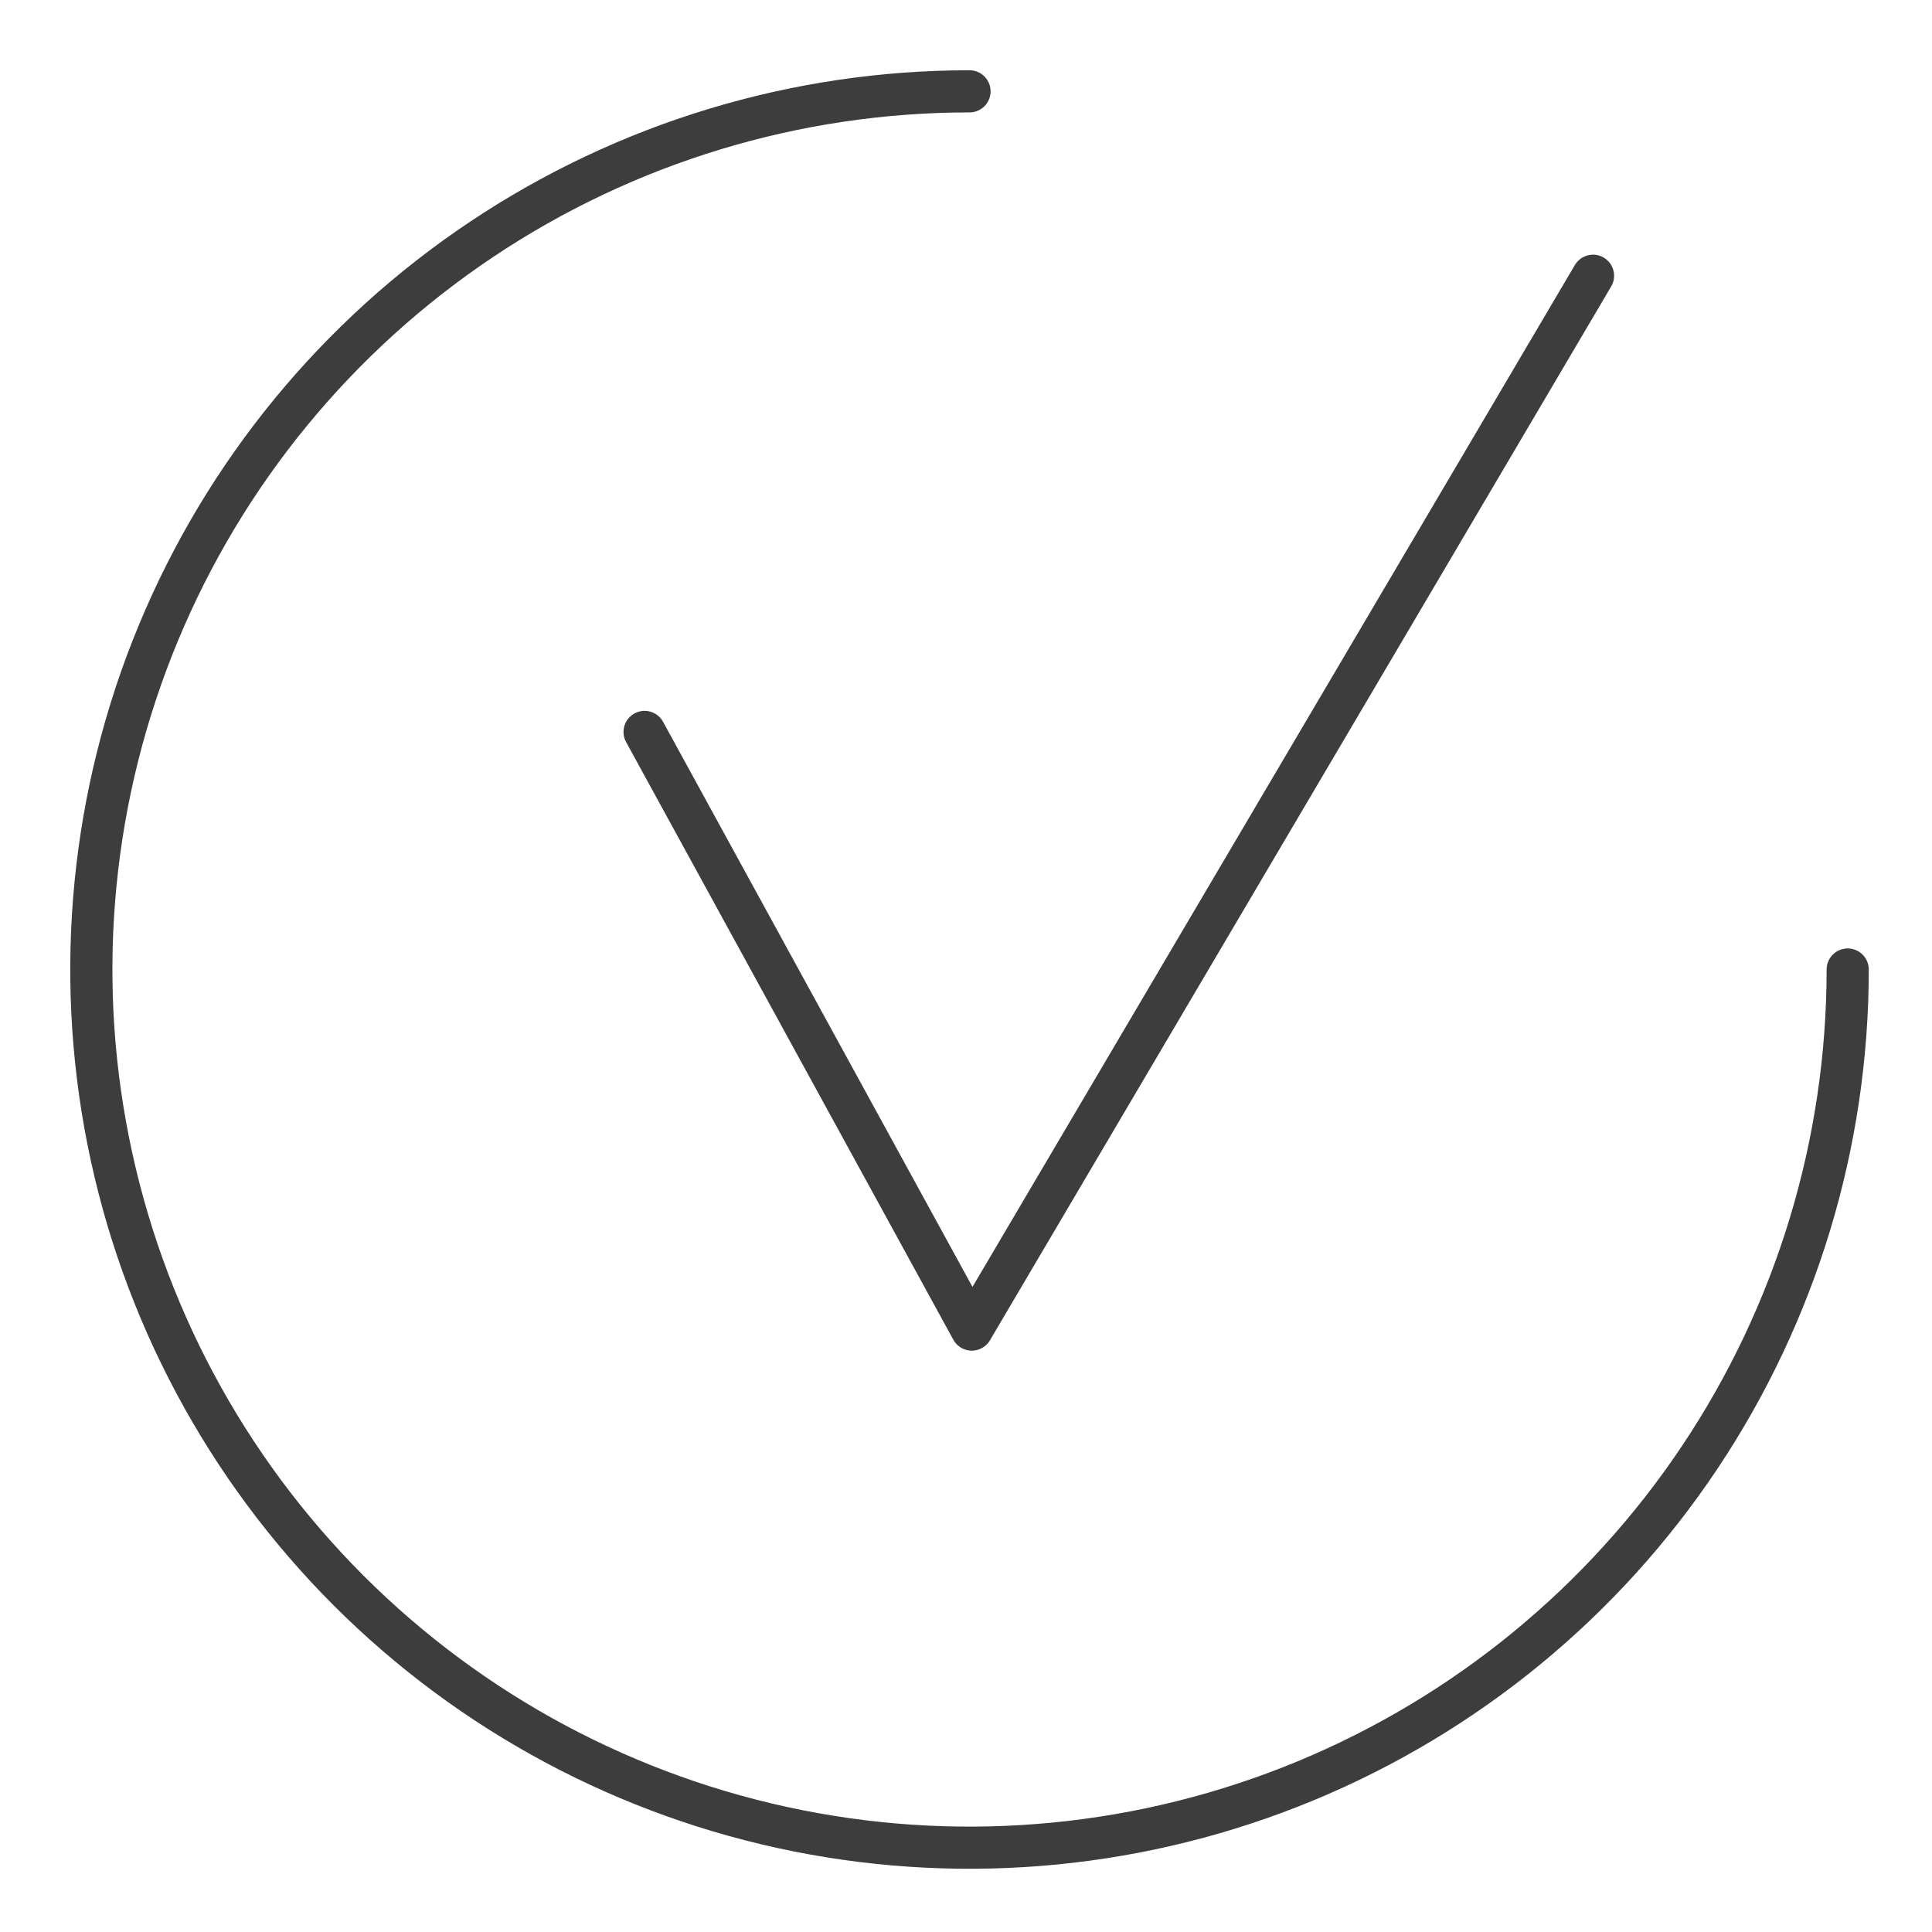
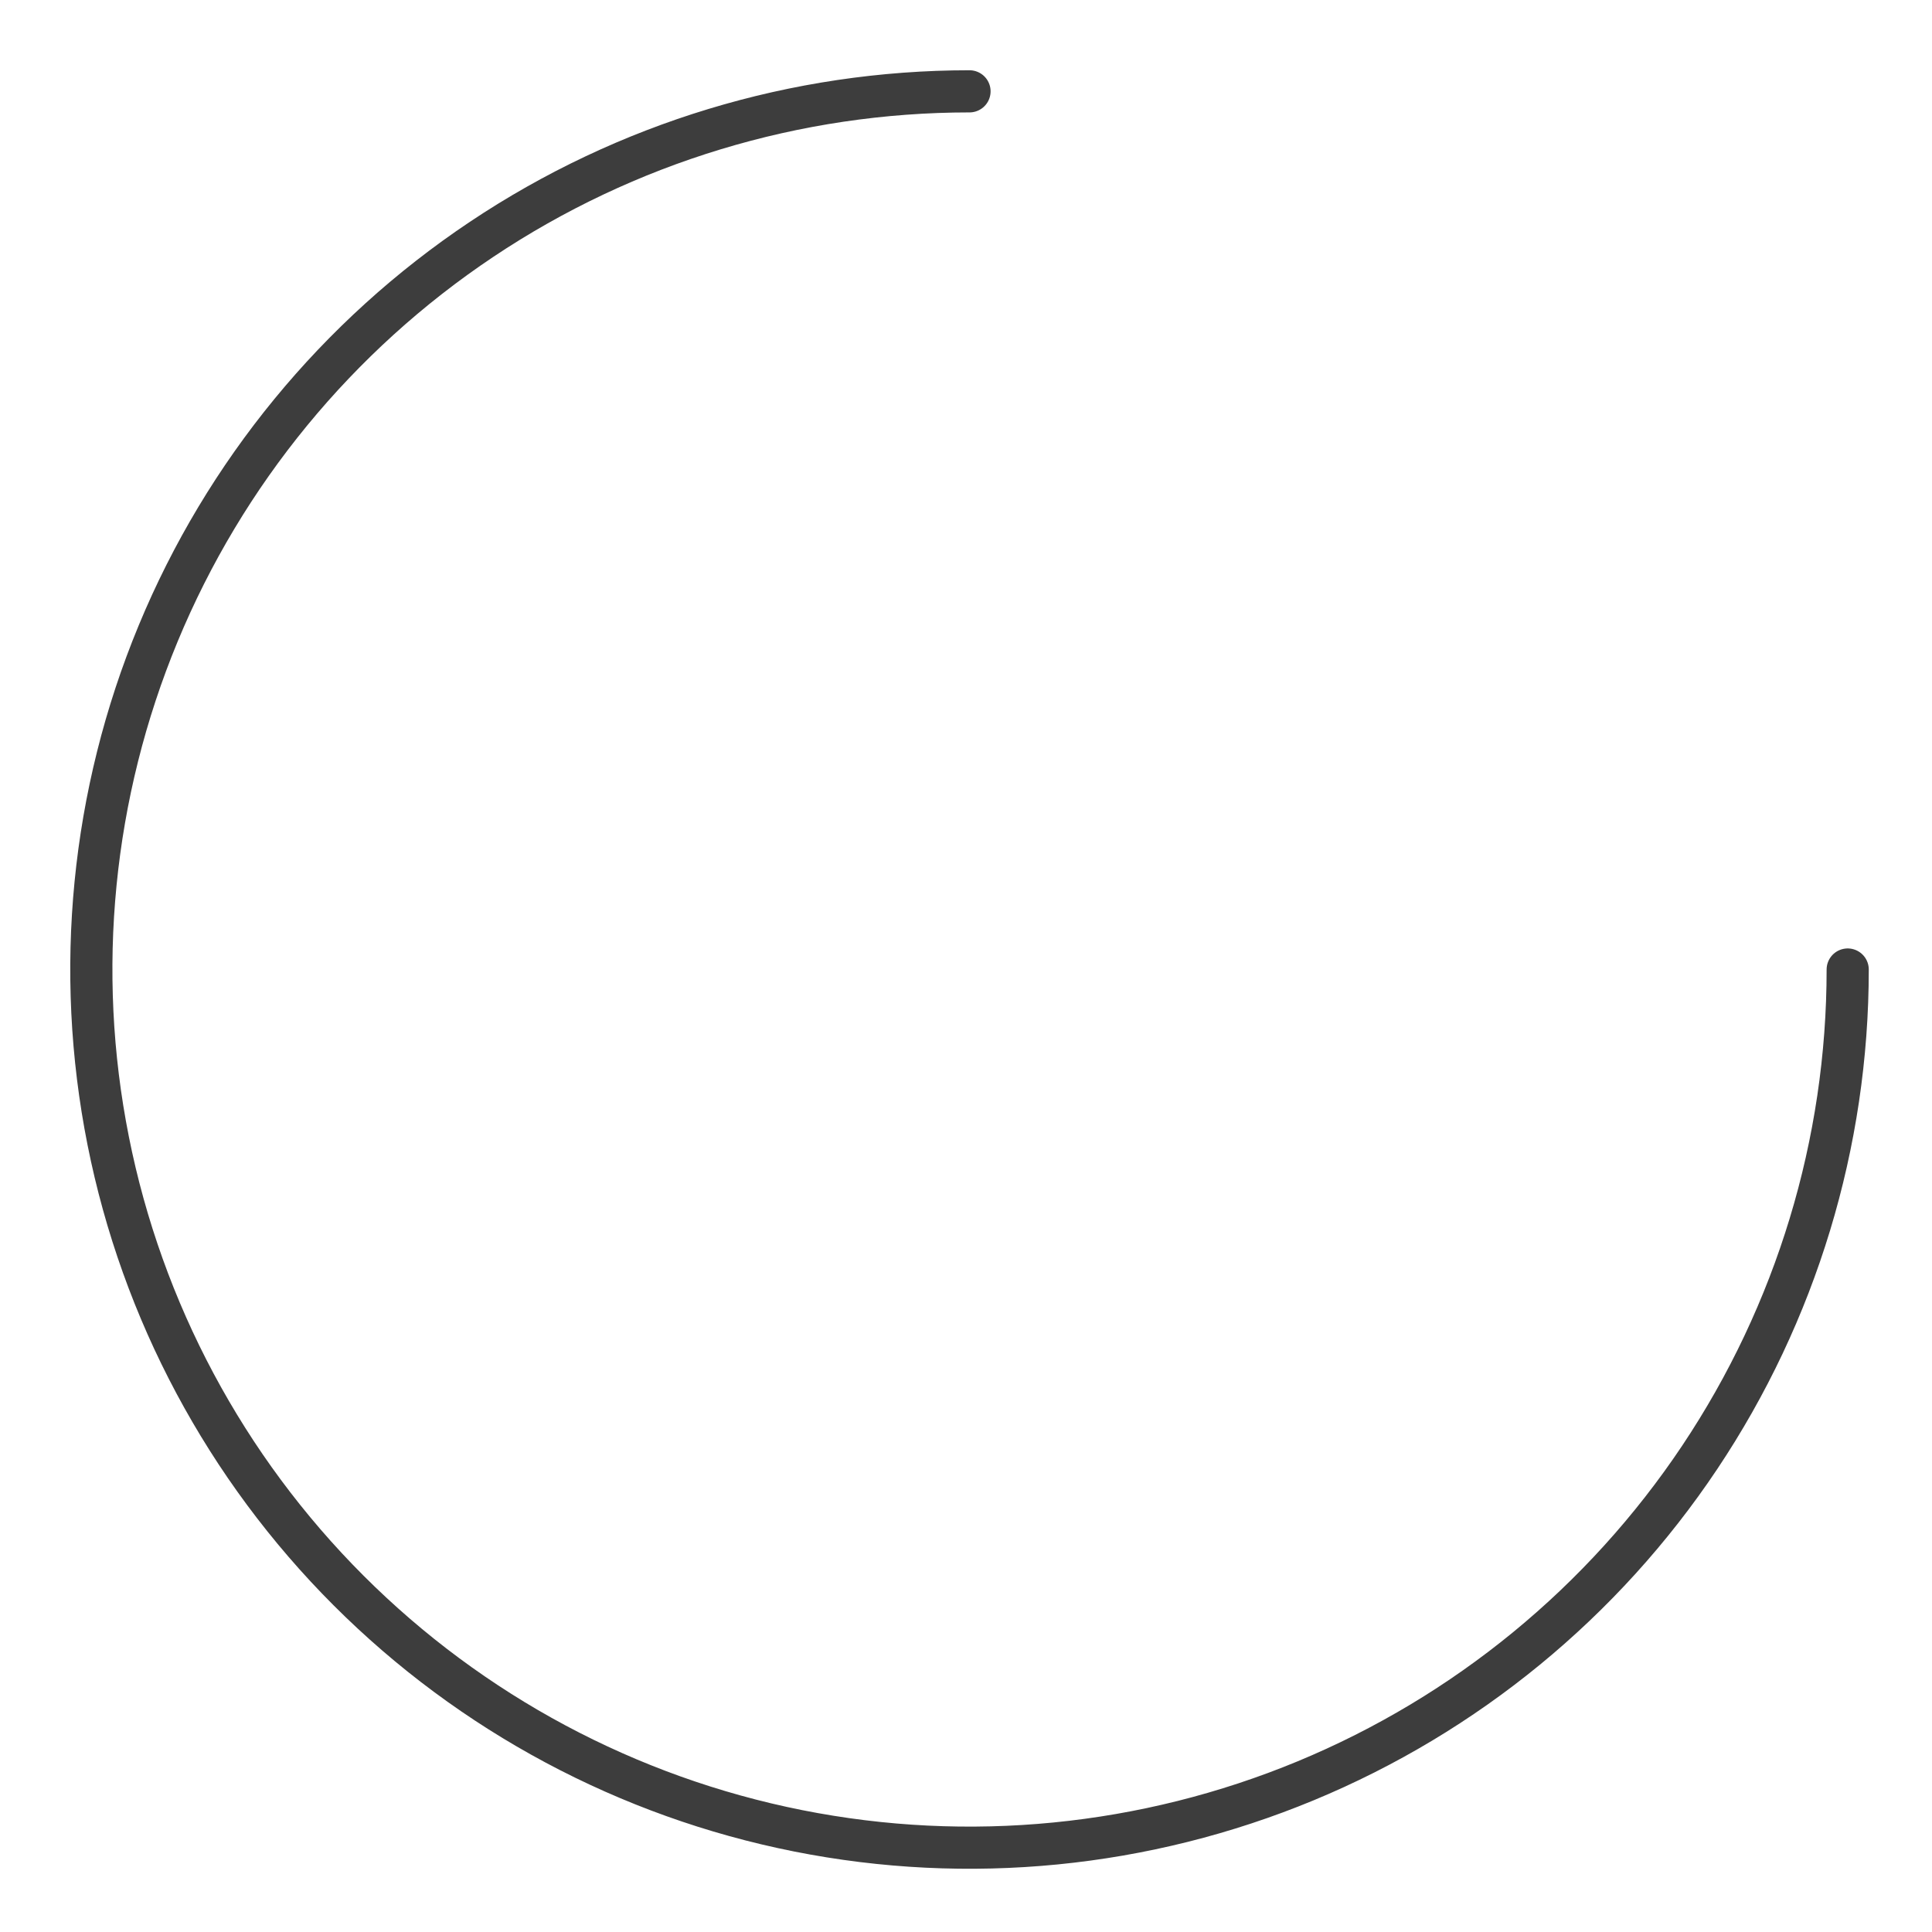
<svg xmlns="http://www.w3.org/2000/svg" width="275" height="275" viewBox="0 0 275 275" fill="none">
  <path d="M138 13C113.277 13 89.11 20.331 68.554 34.066C47.998 47.801 31.976 67.323 22.515 90.164C13.054 113.004 10.579 138.139 15.402 162.387C20.225 186.634 32.13 208.906 49.612 226.388C67.093 243.87 89.366 255.775 113.614 260.598C137.861 265.421 162.995 262.945 185.836 253.484C208.676 244.024 228.199 228.002 241.934 207.446C255.669 186.89 263 162.723 263 138" stroke="#3D3D3D" stroke-width="6" stroke-linecap="round" stroke-linejoin="round" />
-   <path d="M91.75 104.184L138.325 189.25L226.75 39.25" stroke="#3D3D3D" stroke-width="6" stroke-linecap="round" stroke-linejoin="round" />
</svg>